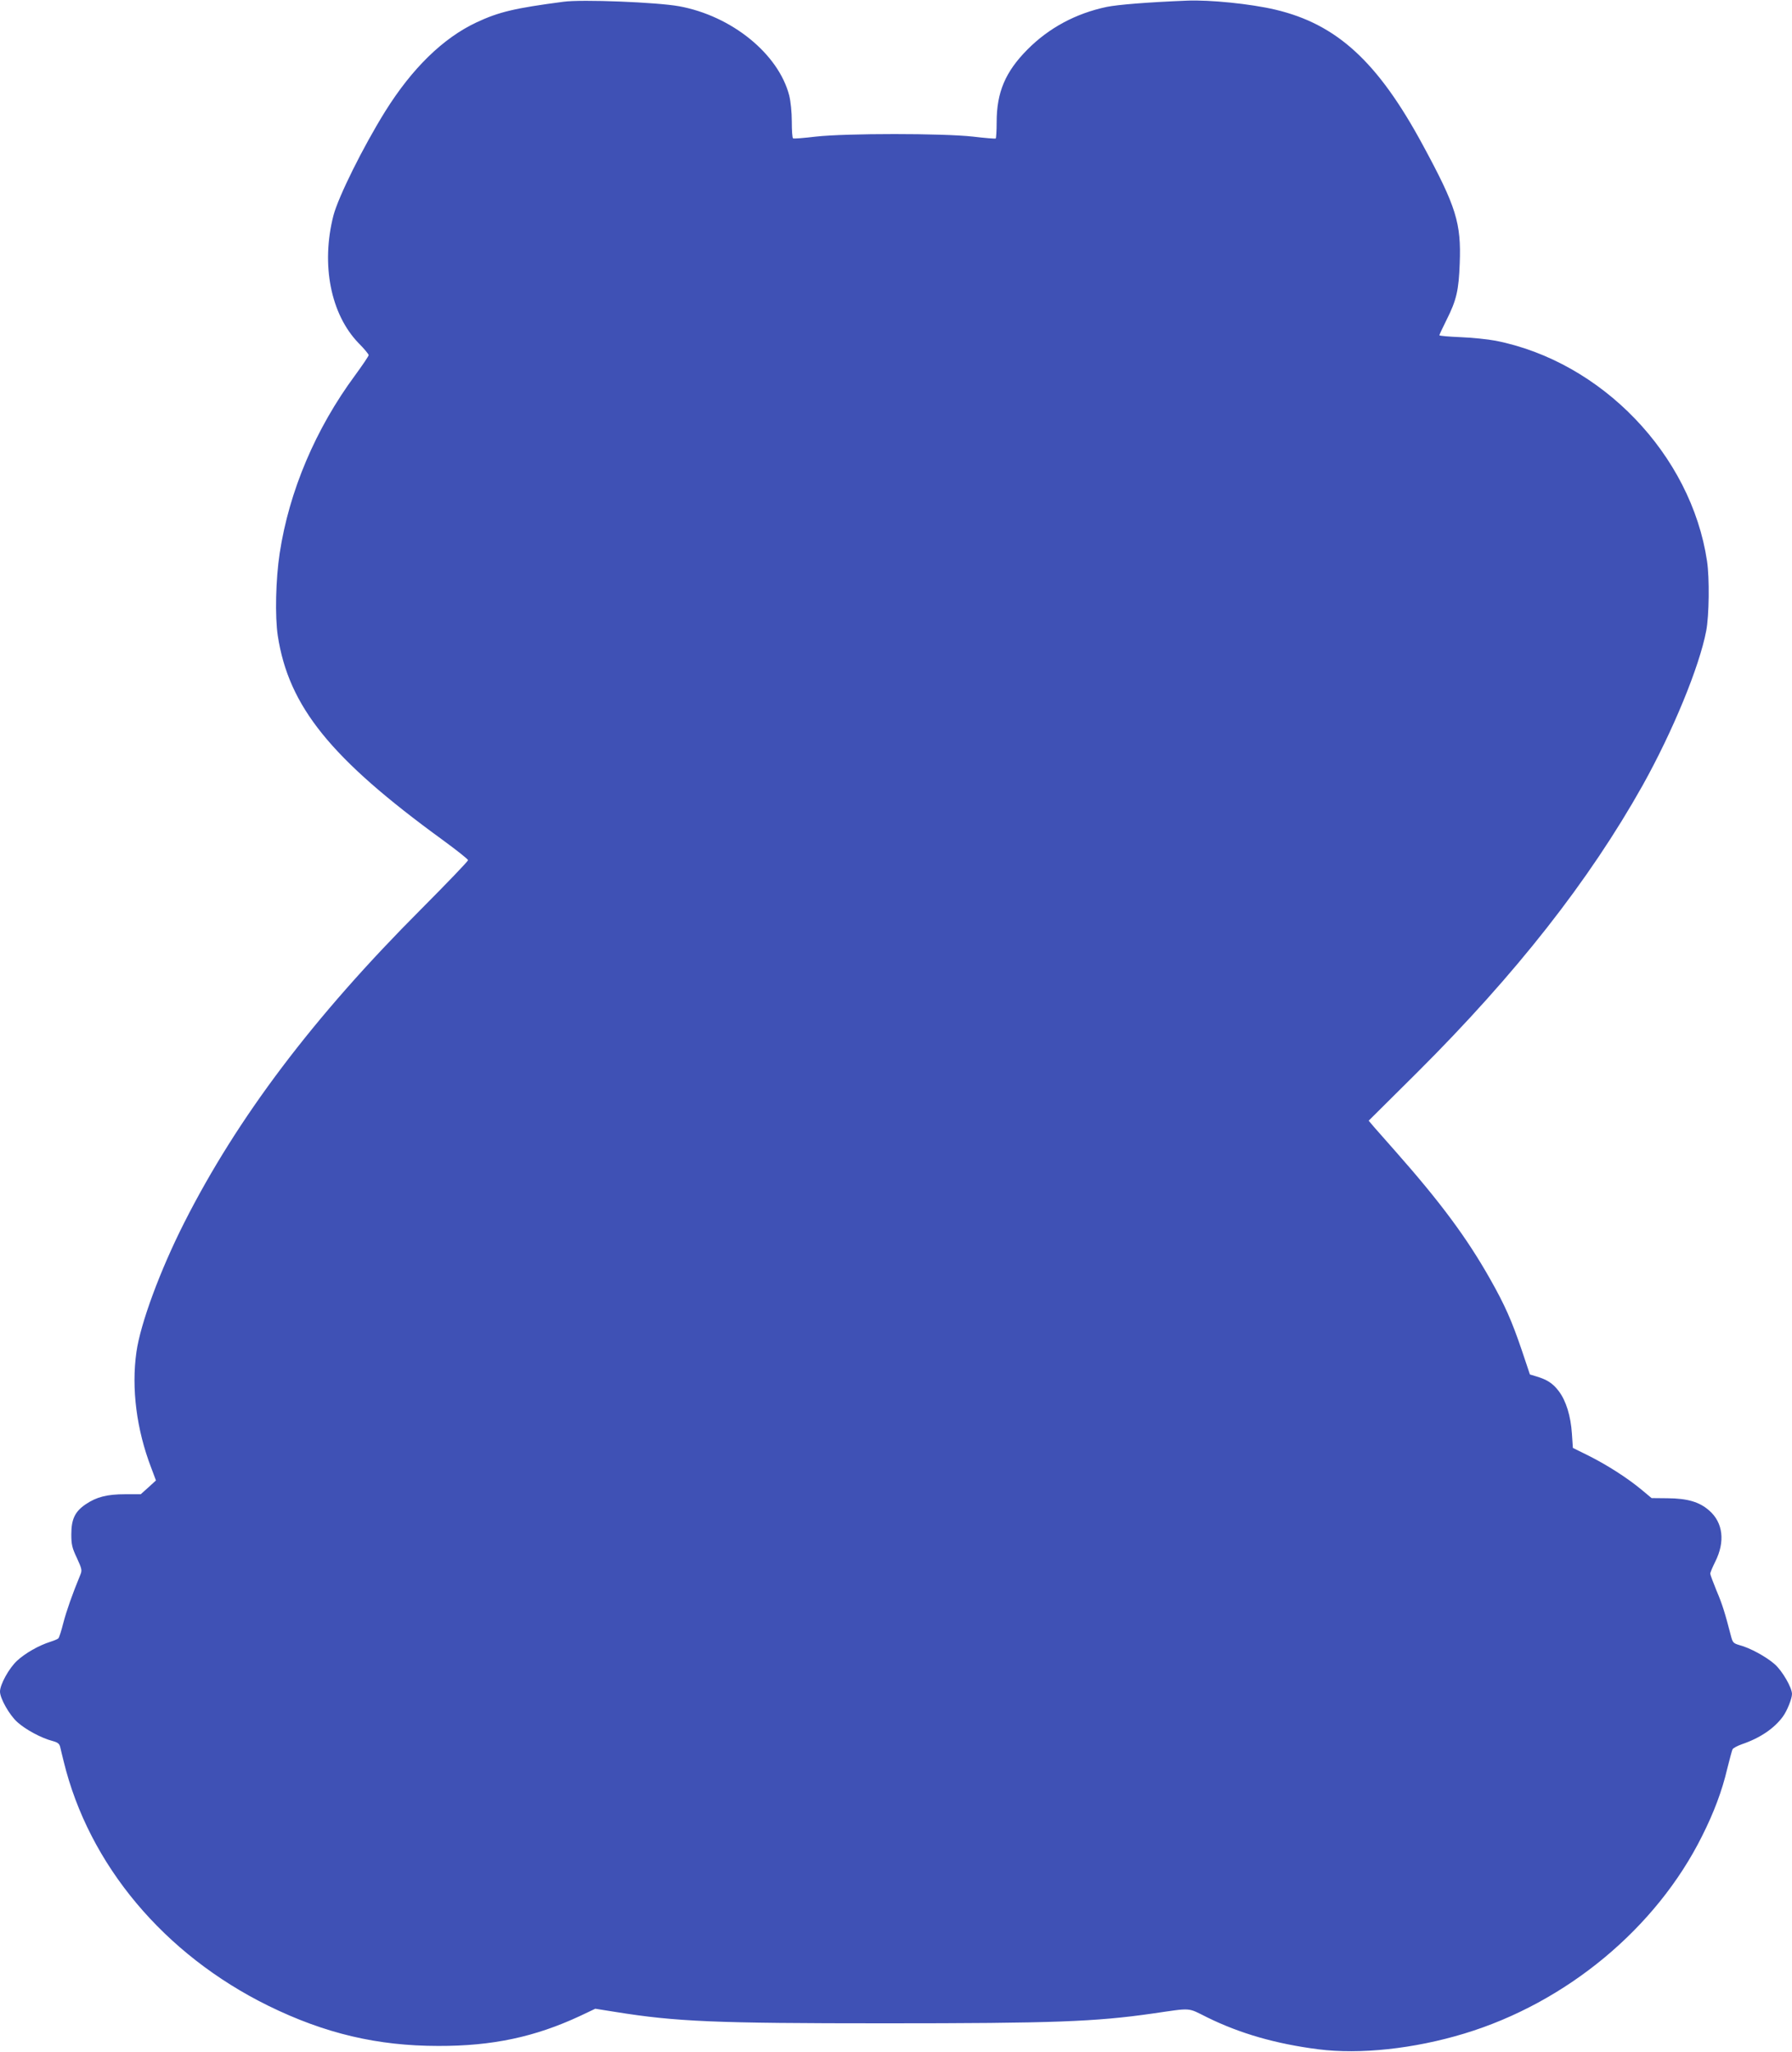
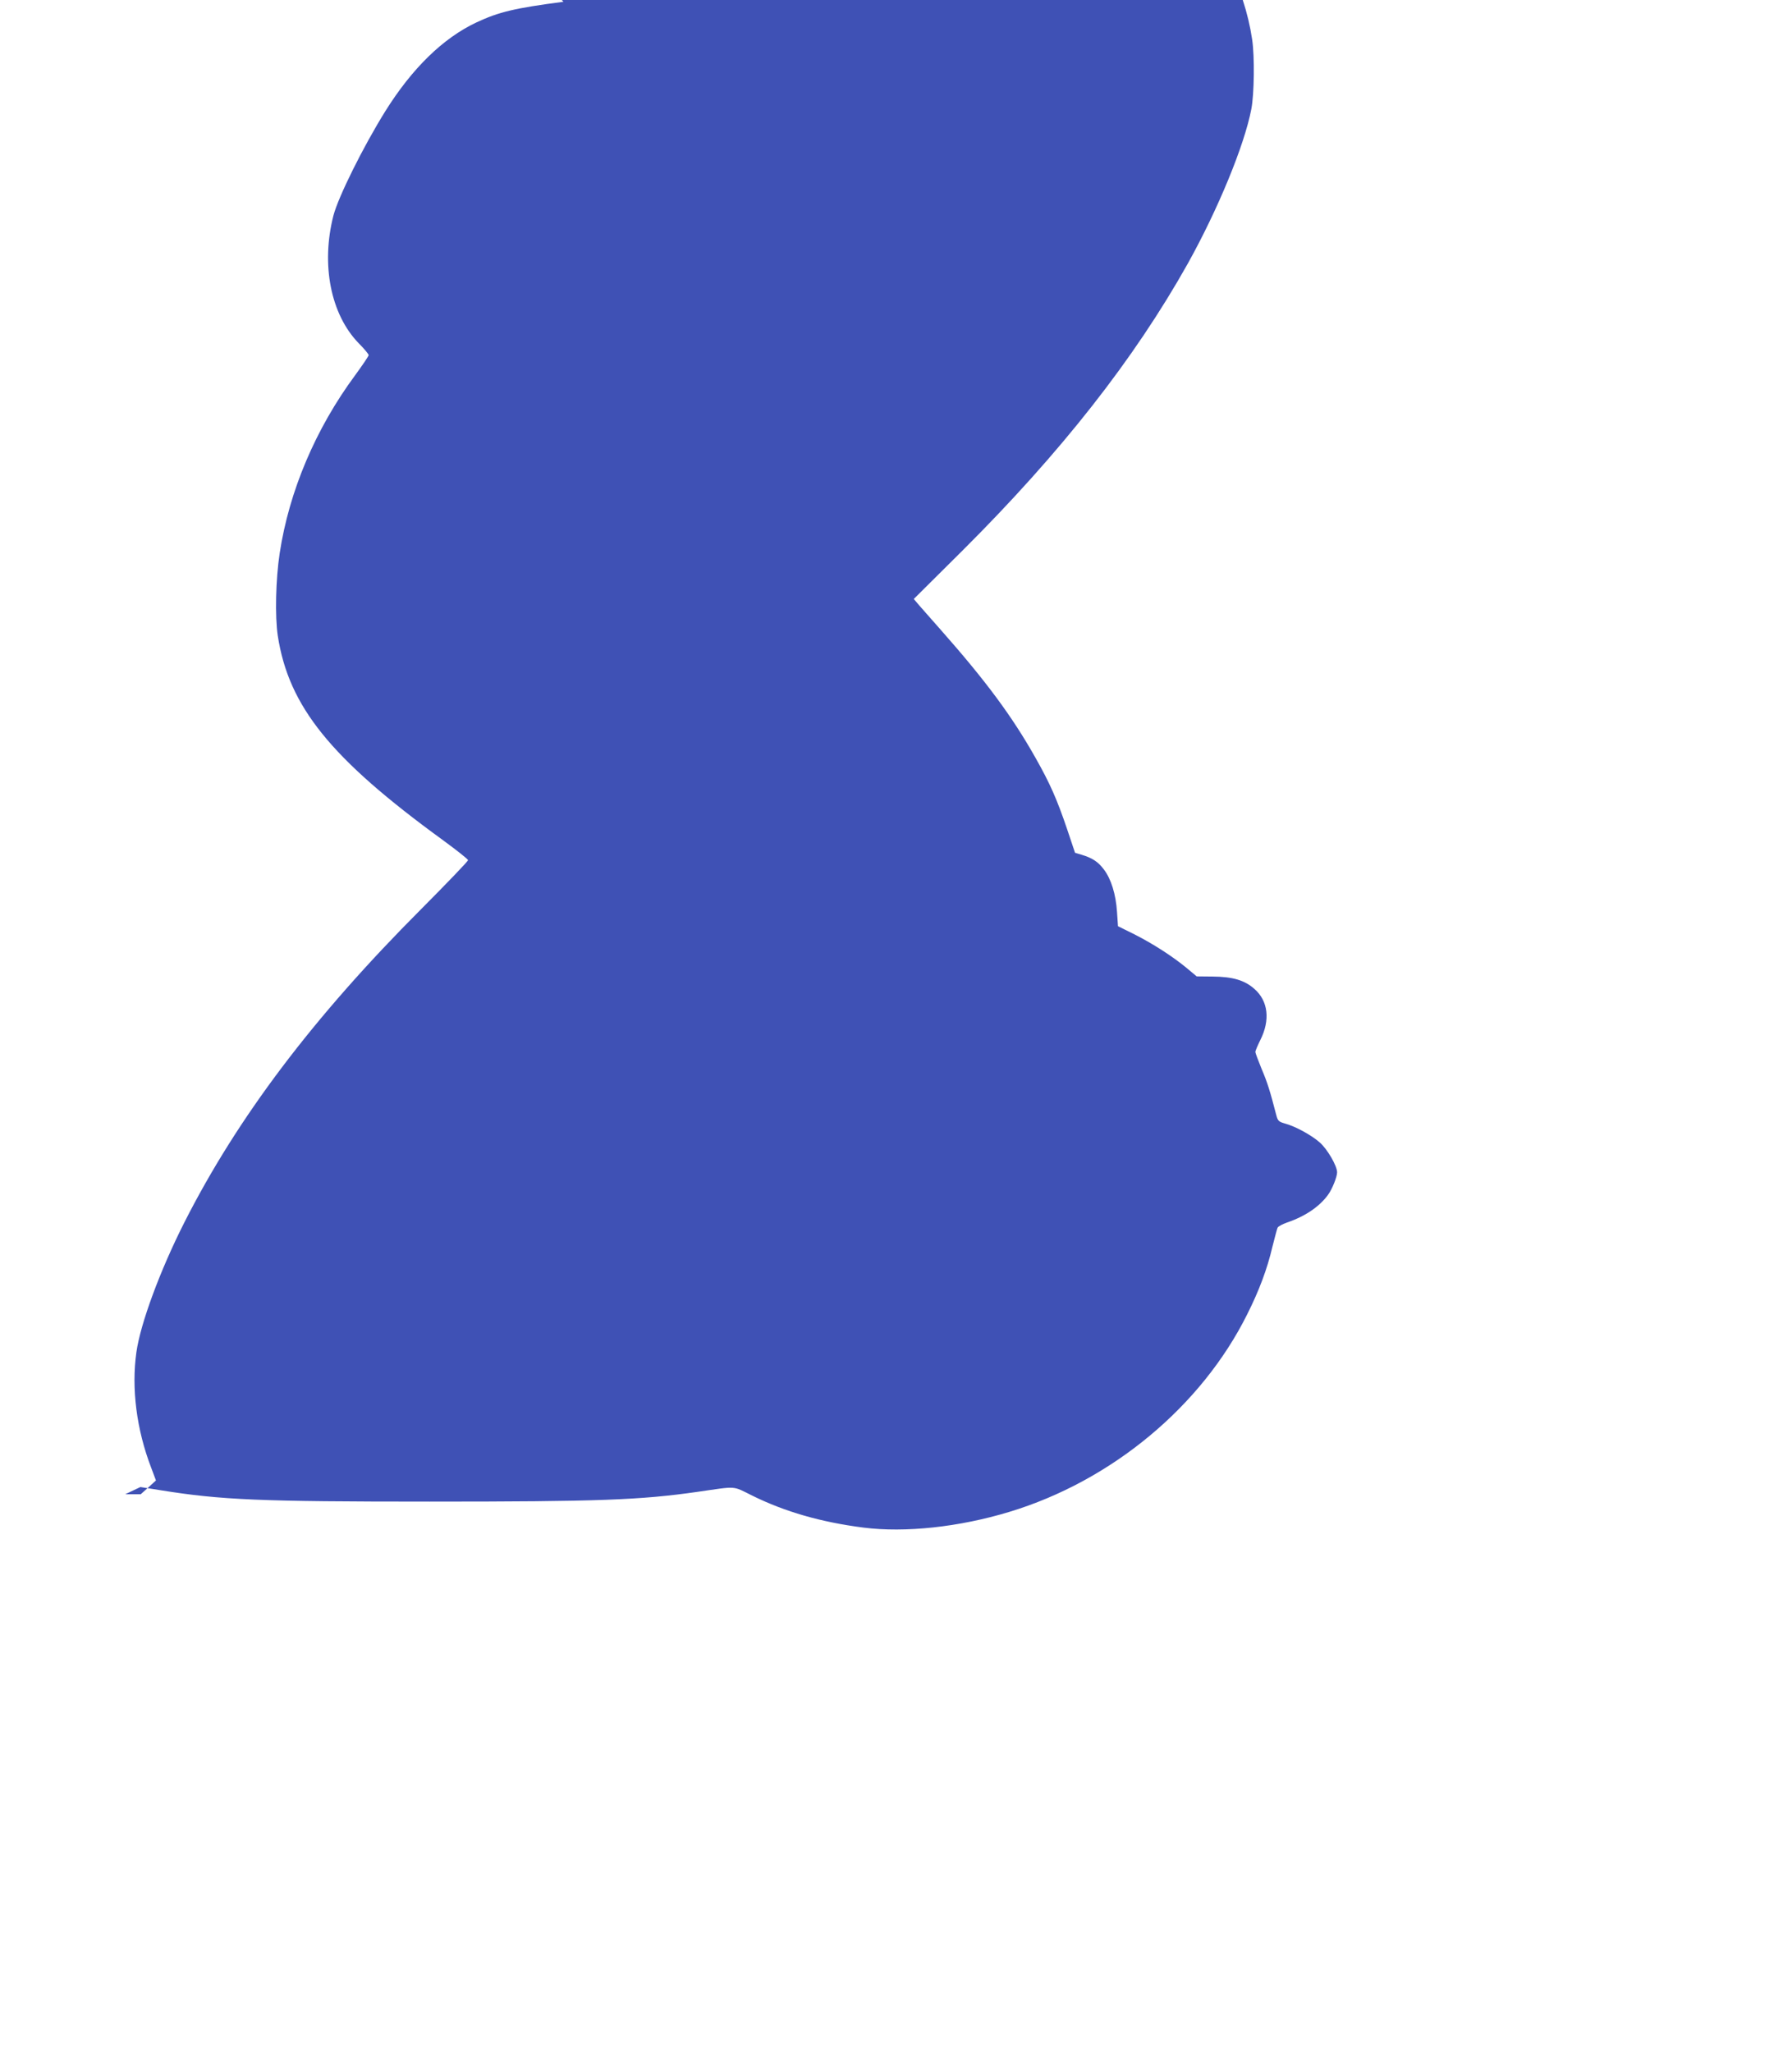
<svg xmlns="http://www.w3.org/2000/svg" version="1.0" width="1118pt" height="1280pt" viewBox="0 0 1118 1280" preserveAspectRatio="xMidYMid meet">
  <g transform="translate(0,1280) scale(0.1,-0.1)" fill="#3f51b5" stroke="none">
-     <path d="M3515 12789 c-304 -40 -402 -63 -543 -129 -208 -98 -401 -286 -569 -555 -138 -222 -292 -532 -323 -650 -78 -306 -17 -615 157 -795 35 -35 63 -69 63 -75 0 -6 -38 -62 -84 -125 -247 -334 -412 -723 -471 -1110 -25 -163 -30 -396 -12 -515 68 -442 330 -766 1030 -1275 86 -63 157 -119 157 -125 0 -7 -132 -144 -293 -306 -672 -673 -1145 -1299 -1477 -1954 -151 -298 -274 -631 -299 -809 -32 -226 1 -483 92 -720 l30 -80 -47 -43 -48 -43 -97 0 c-114 0 -179 -17 -247 -63 -66 -45 -89 -92 -89 -187 0 -64 5 -85 35 -148 31 -68 33 -76 21 -105 -50 -121 -86 -224 -106 -300 -12 -48 -26 -92 -31 -96 -5 -5 -27 -14 -49 -21 -73 -23 -157 -71 -208 -118 -51 -47 -107 -149 -107 -193 0 -42 59 -147 109 -191 51 -46 149 -99 219 -117 33 -9 43 -17 48 -39 3 -15 13 -54 21 -87 157 -646 627 -1206 1278 -1526 353 -173 681 -250 1060 -250 337 -1 603 56 884 187 l95 45 126 -20 c379 -61 622 -71 1678 -71 1059 0 1315 10 1672 61 250 36 215 39 342 -24 203 -100 427 -165 693 -199 260 -33 597 3 910 98 638 193 1198 658 1484 1232 74 147 125 283 157 420 15 59 29 113 33 121 4 8 31 22 59 32 112 38 201 98 255 172 26 35 57 112 57 141 0 40 -61 145 -108 186 -52 46 -154 102 -220 119 -37 11 -42 16 -52 54 -38 147 -55 202 -91 286 -21 52 -39 99 -39 106 0 6 14 40 31 74 63 125 49 244 -37 319 -61 54 -135 76 -260 77 l-100 1 -61 51 c-89 74 -214 154 -329 212 l-101 50 -6 88 c-7 111 -37 207 -82 266 -37 49 -73 72 -140 92 l-40 12 -50 149 c-63 186 -107 285 -197 444 -146 259 -311 481 -592 799 -56 63 -116 131 -134 152 l-33 39 304 302 c616 614 1071 1194 1405 1789 188 337 354 739 397 965 18 94 21 327 5 434 -99 664 -658 1245 -1320 1375 -47 9 -145 19 -217 22 -73 3 -133 8 -133 12 0 3 20 46 45 96 62 123 76 185 82 351 10 253 -22 355 -230 739 -281 520 -536 754 -921 845 -153 36 -408 62 -551 56 -247 -10 -430 -25 -500 -39 -194 -41 -361 -131 -495 -266 -138 -139 -192 -267 -192 -453 0 -54 -3 -100 -6 -102 -4 -2 -68 3 -142 12 -189 21 -791 21 -980 0 -74 -9 -138 -14 -142 -11 -5 2 -8 49 -8 105 0 59 -7 125 -16 162 -67 260 -359 497 -687 557 -138 25 -608 44 -722 28z" />
+     <path d="M3515 12789 c-304 -40 -402 -63 -543 -129 -208 -98 -401 -286 -569 -555 -138 -222 -292 -532 -323 -650 -78 -306 -17 -615 157 -795 35 -35 63 -69 63 -75 0 -6 -38 -62 -84 -125 -247 -334 -412 -723 -471 -1110 -25 -163 -30 -396 -12 -515 68 -442 330 -766 1030 -1275 86 -63 157 -119 157 -125 0 -7 -132 -144 -293 -306 -672 -673 -1145 -1299 -1477 -1954 -151 -298 -274 -631 -299 -809 -32 -226 1 -483 92 -720 l30 -80 -47 -43 -48 -43 -97 0 l95 45 126 -20 c379 -61 622 -71 1678 -71 1059 0 1315 10 1672 61 250 36 215 39 342 -24 203 -100 427 -165 693 -199 260 -33 597 3 910 98 638 193 1198 658 1484 1232 74 147 125 283 157 420 15 59 29 113 33 121 4 8 31 22 59 32 112 38 201 98 255 172 26 35 57 112 57 141 0 40 -61 145 -108 186 -52 46 -154 102 -220 119 -37 11 -42 16 -52 54 -38 147 -55 202 -91 286 -21 52 -39 99 -39 106 0 6 14 40 31 74 63 125 49 244 -37 319 -61 54 -135 76 -260 77 l-100 1 -61 51 c-89 74 -214 154 -329 212 l-101 50 -6 88 c-7 111 -37 207 -82 266 -37 49 -73 72 -140 92 l-40 12 -50 149 c-63 186 -107 285 -197 444 -146 259 -311 481 -592 799 -56 63 -116 131 -134 152 l-33 39 304 302 c616 614 1071 1194 1405 1789 188 337 354 739 397 965 18 94 21 327 5 434 -99 664 -658 1245 -1320 1375 -47 9 -145 19 -217 22 -73 3 -133 8 -133 12 0 3 20 46 45 96 62 123 76 185 82 351 10 253 -22 355 -230 739 -281 520 -536 754 -921 845 -153 36 -408 62 -551 56 -247 -10 -430 -25 -500 -39 -194 -41 -361 -131 -495 -266 -138 -139 -192 -267 -192 -453 0 -54 -3 -100 -6 -102 -4 -2 -68 3 -142 12 -189 21 -791 21 -980 0 -74 -9 -138 -14 -142 -11 -5 2 -8 49 -8 105 0 59 -7 125 -16 162 -67 260 -359 497 -687 557 -138 25 -608 44 -722 28z" />
  </g>
</svg>